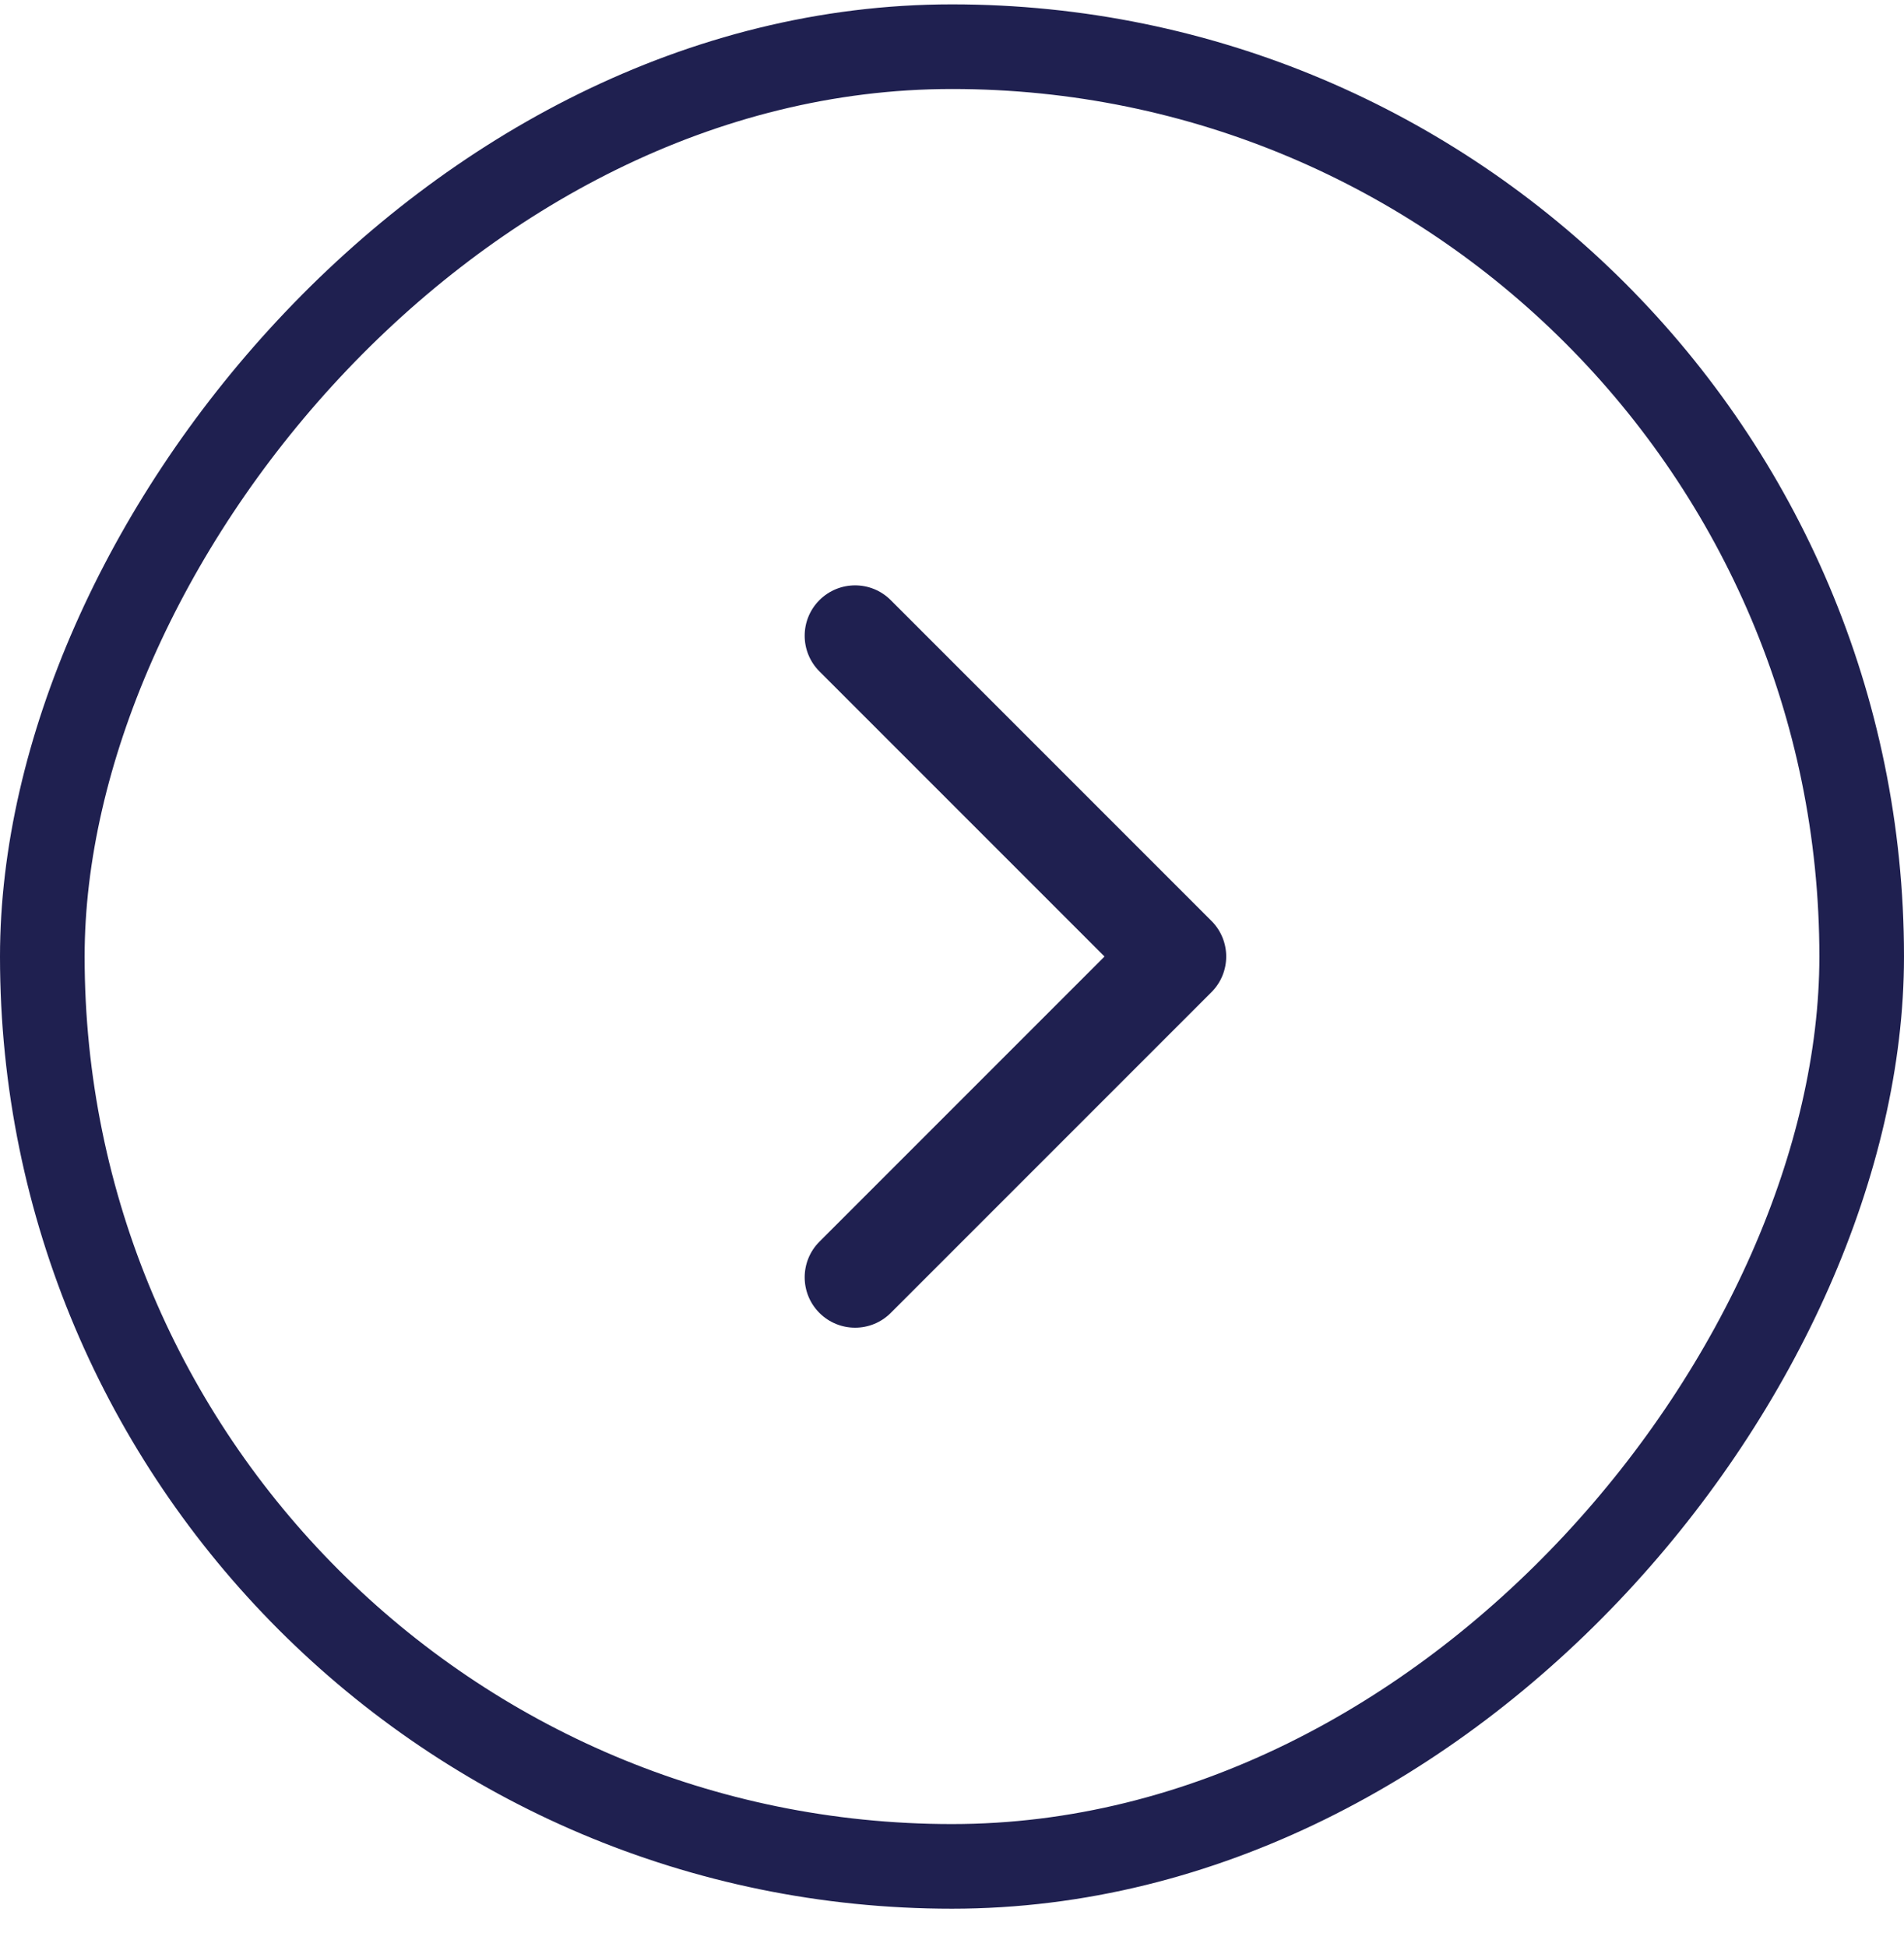
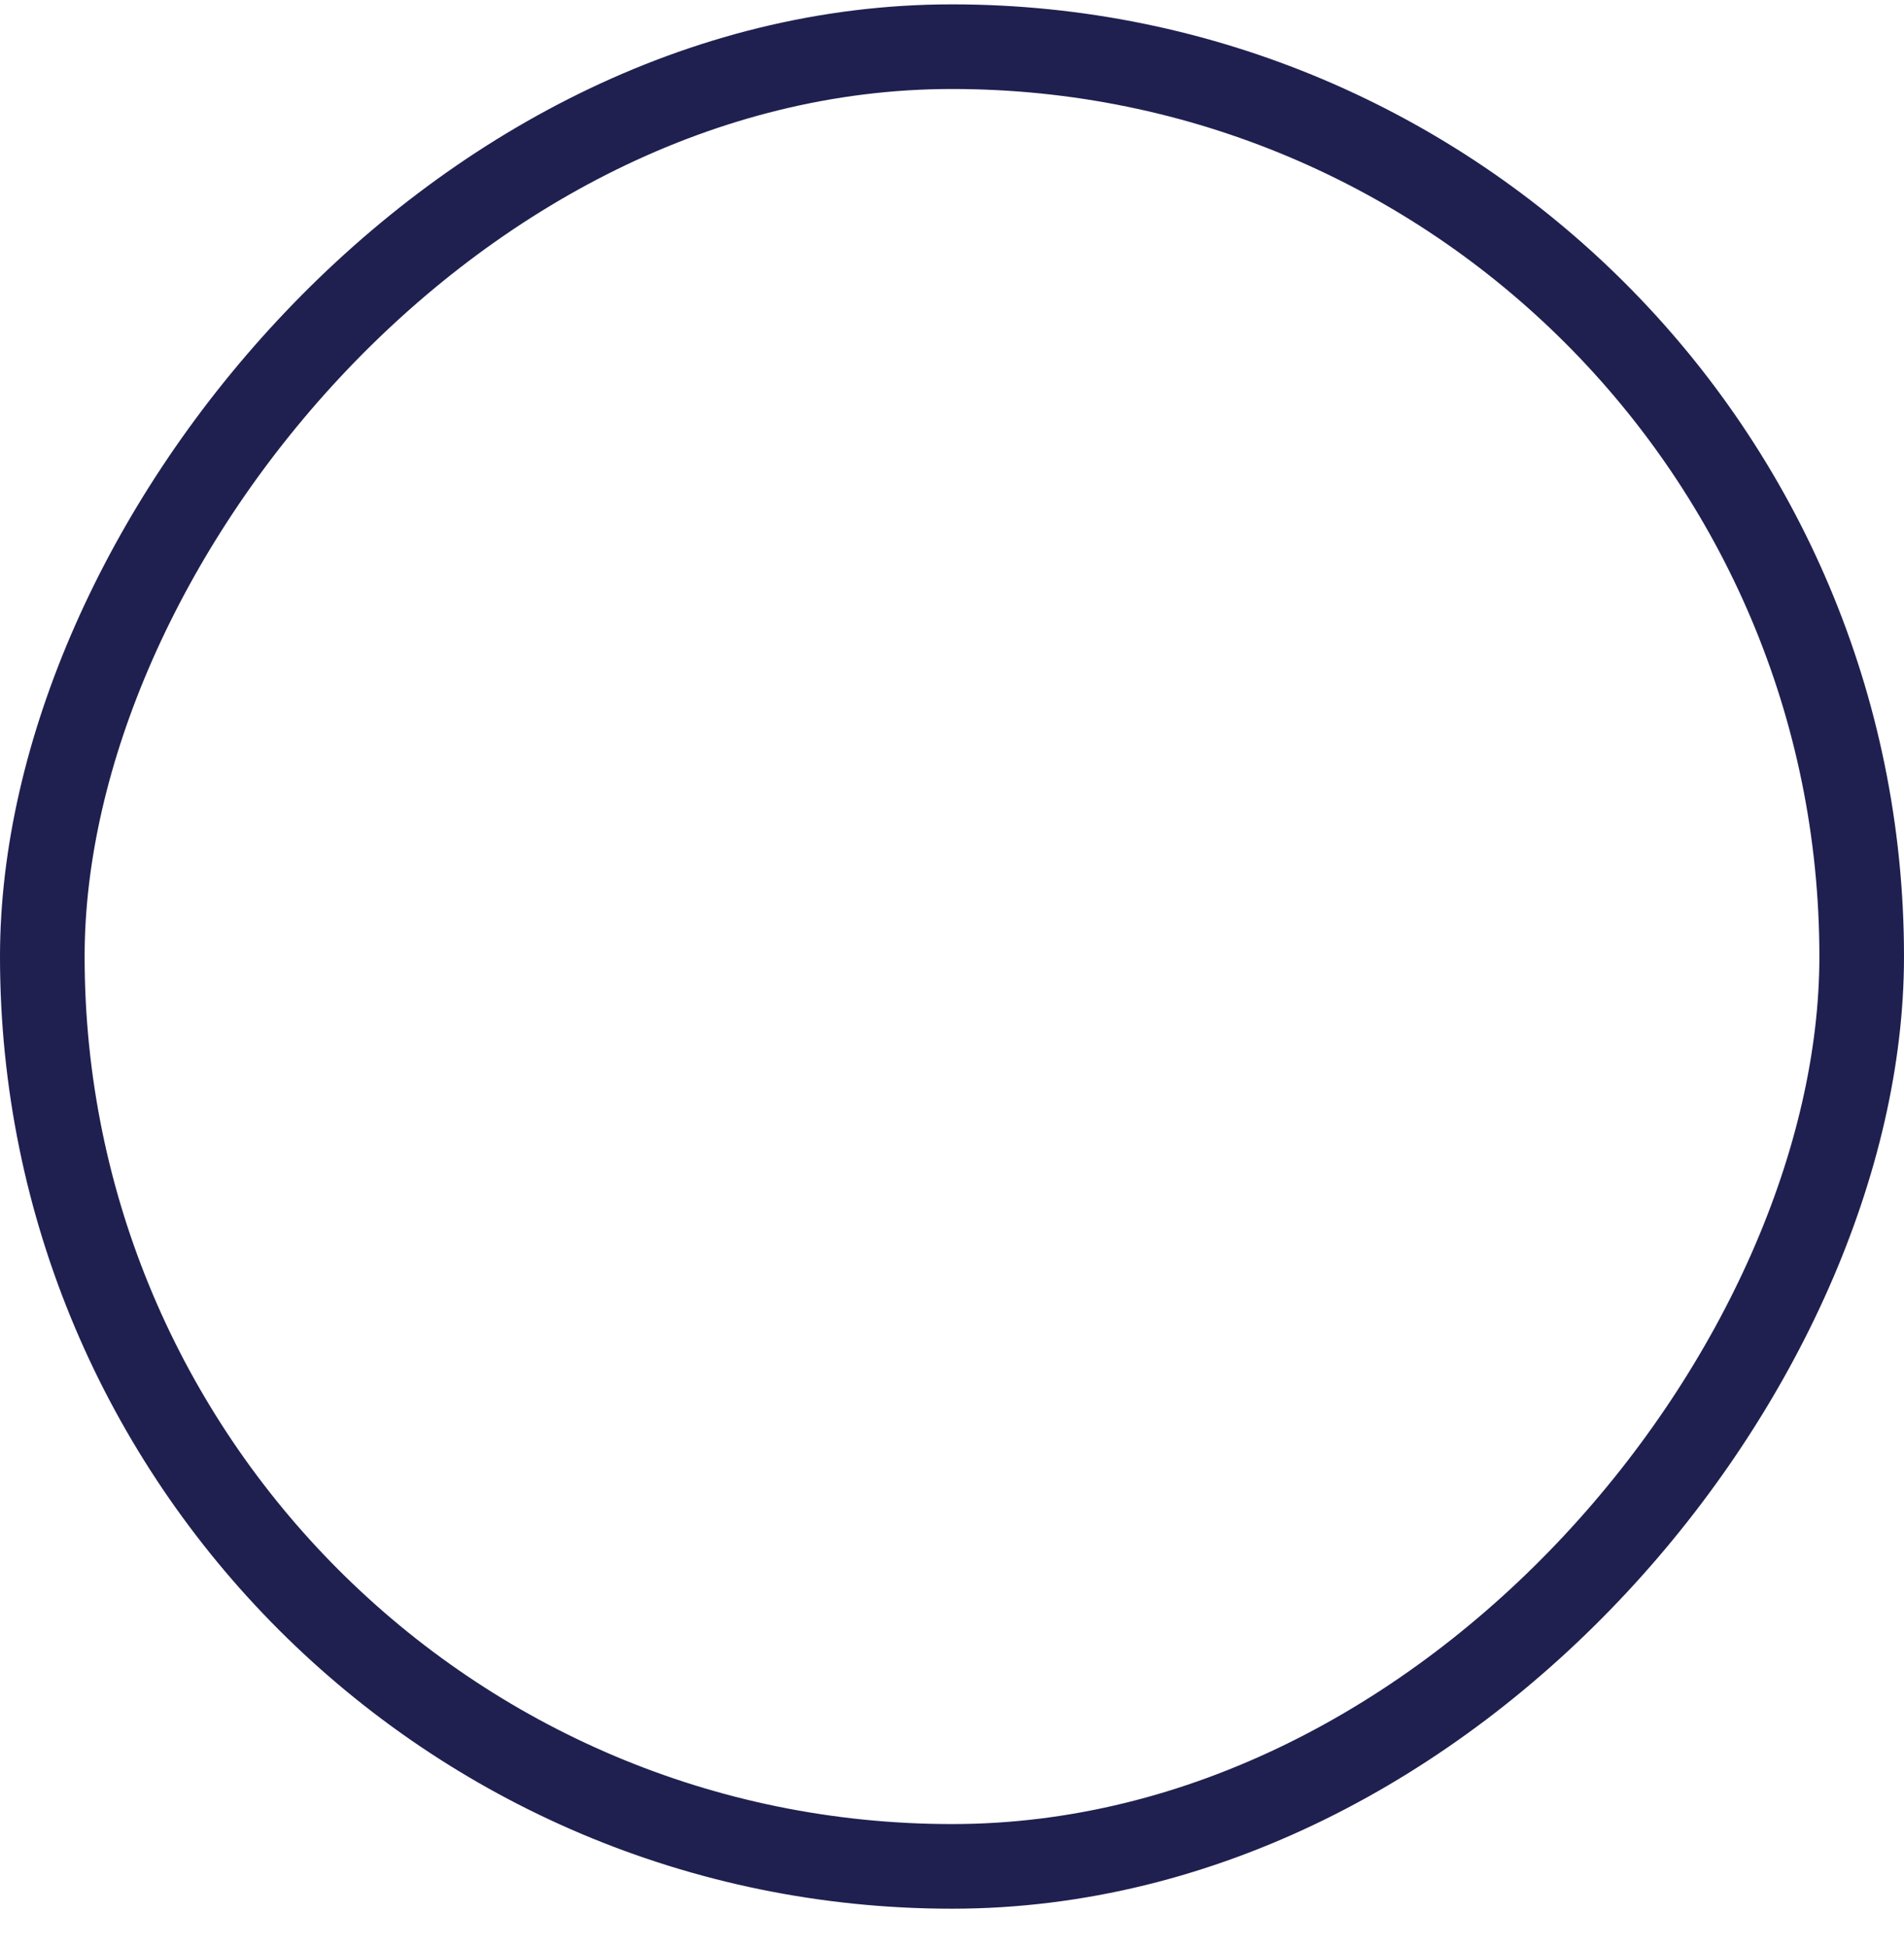
<svg xmlns="http://www.w3.org/2000/svg" width="45" height="46" viewBox="0 0 45 46" fill="none">
  <rect x="1" y="-1" width="43" height="43" rx="21.5" transform="matrix(1 1.74846e-07 1.74846e-07 -1 1.74846e-07 43.103)" stroke="#1F2050" stroke-width="2" />
-   <path fill-rule="evenodd" clip-rule="evenodd" d="M21.052 31.025L28.632 23.445C29.097 22.98 29.097 22.226 28.632 21.761L21.052 14.181C20.587 13.716 19.833 13.716 19.367 14.181C18.902 14.646 18.902 15.4 19.367 15.865L26.105 22.603L19.367 29.341C18.902 29.806 18.902 30.56 19.367 31.025C19.833 31.49 20.587 31.49 21.052 31.025Z" fill="#1F2050" />
</svg>